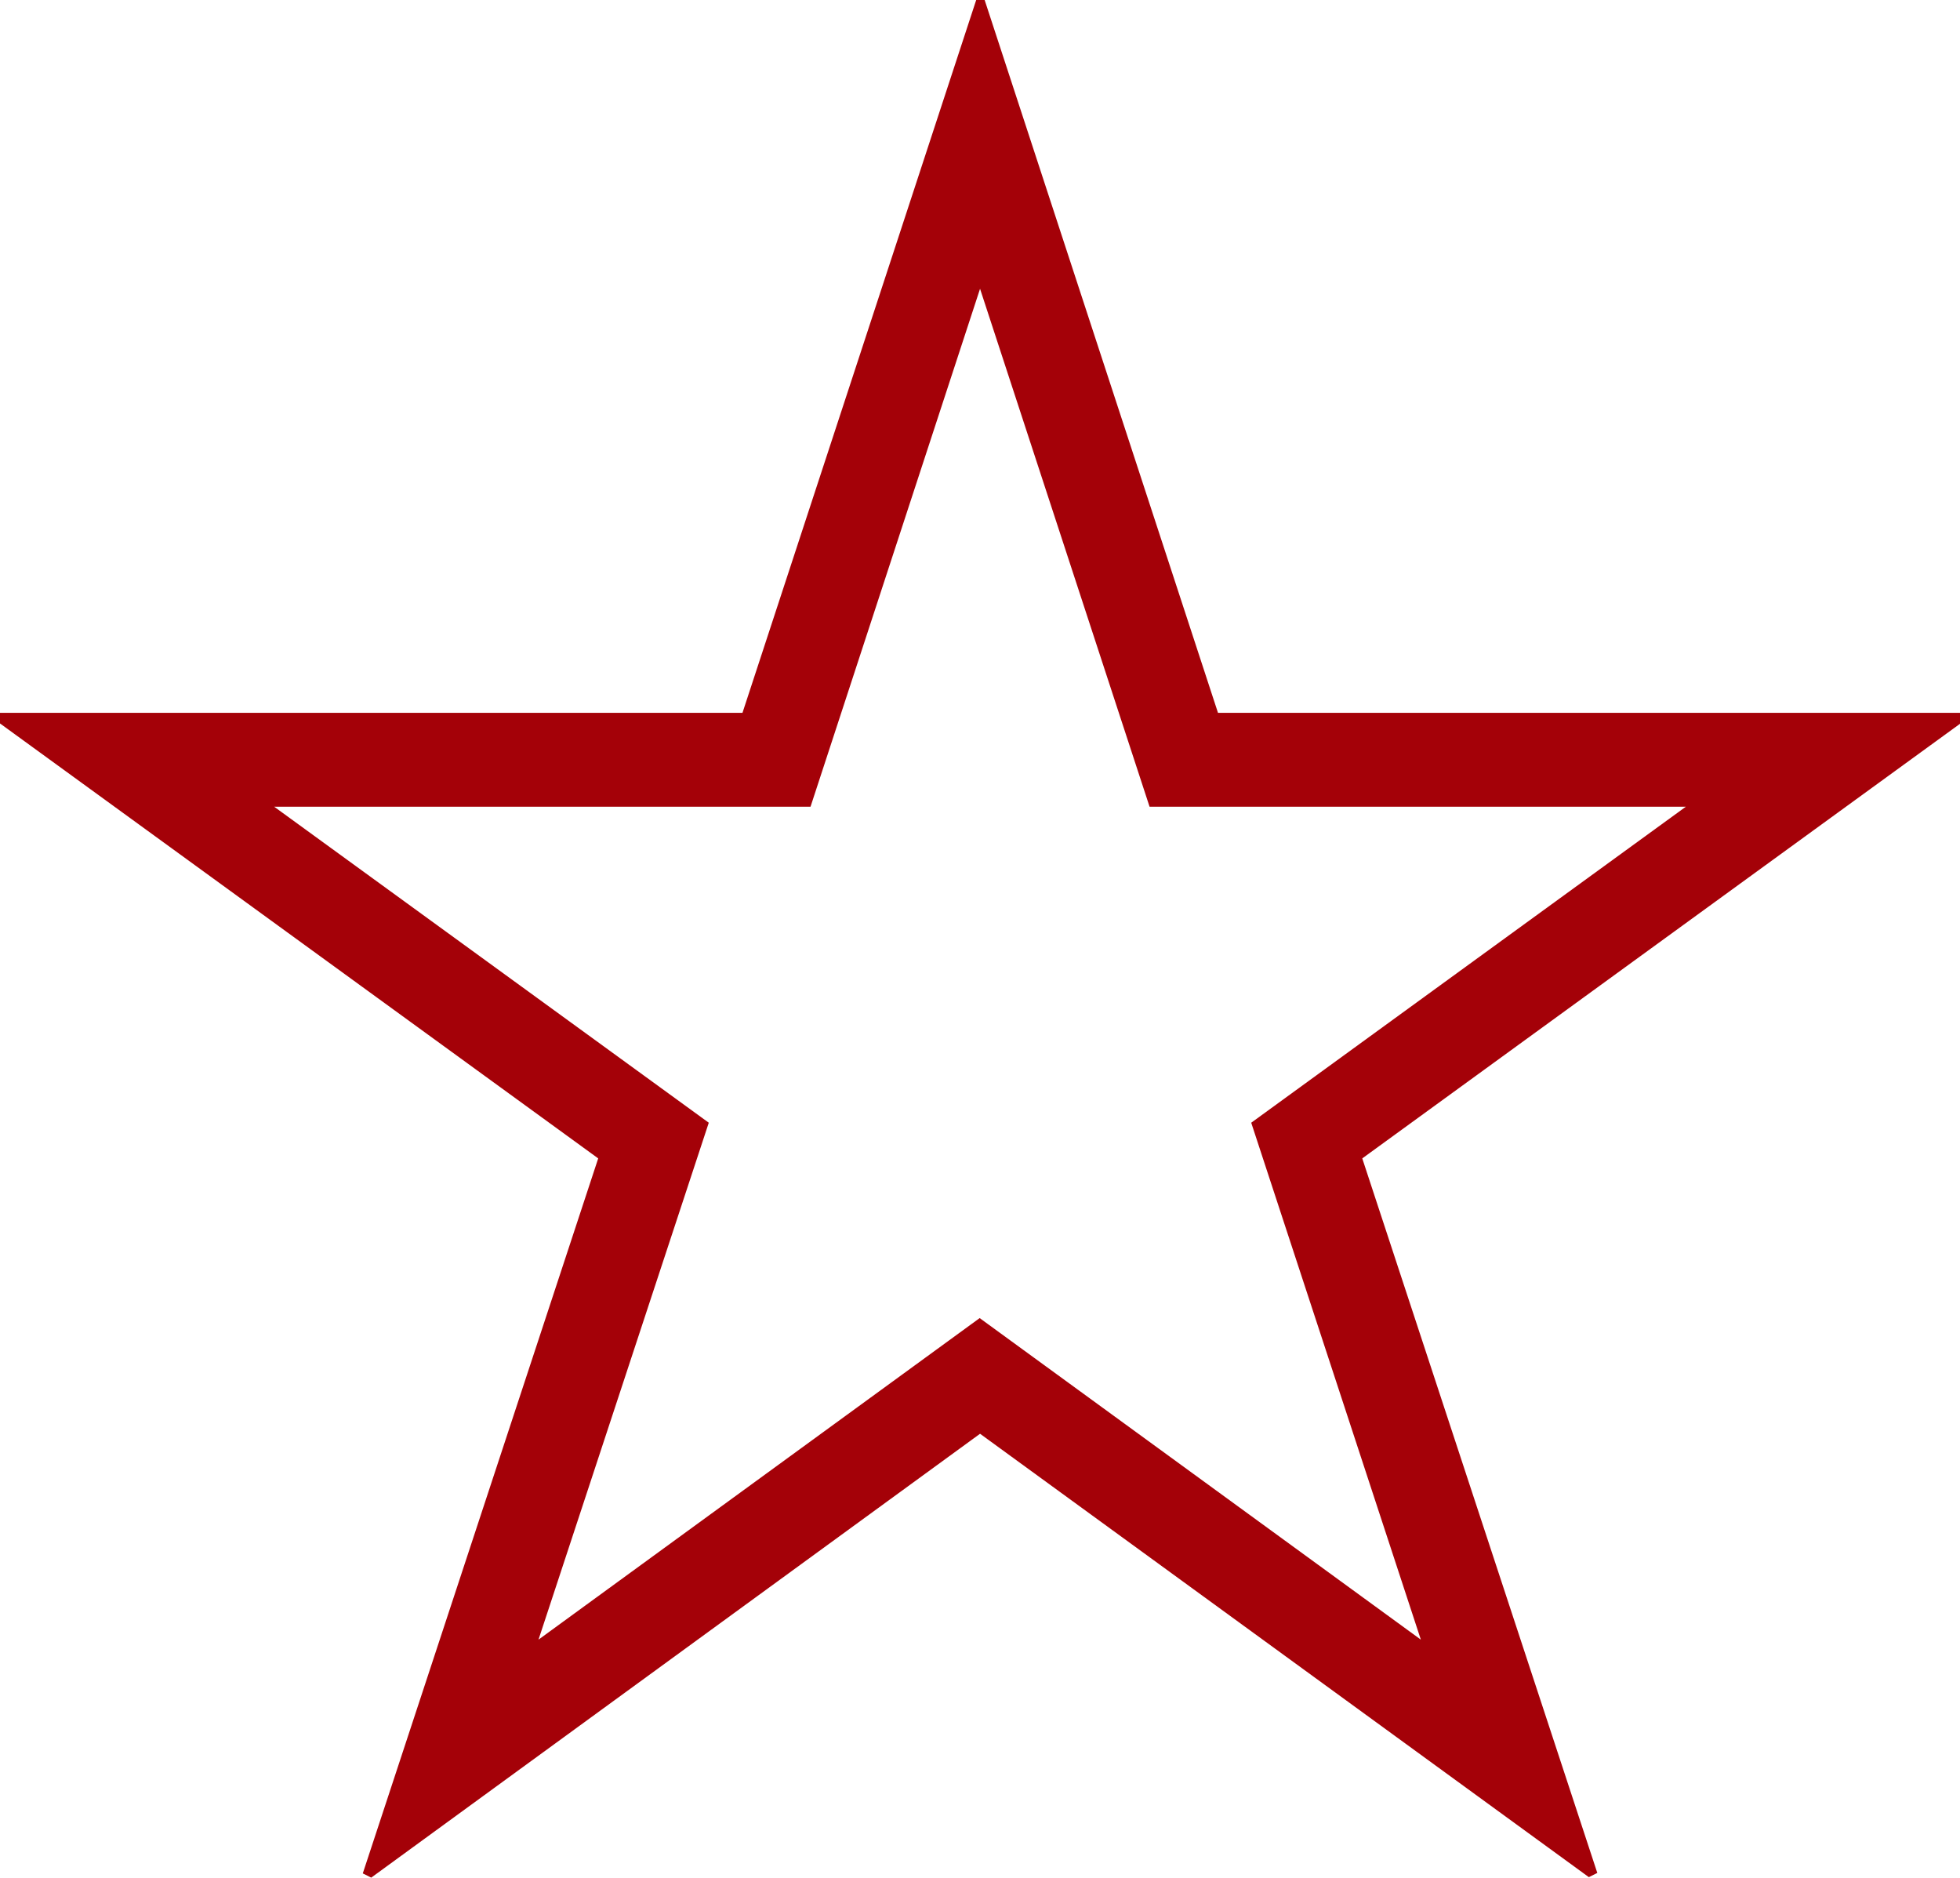
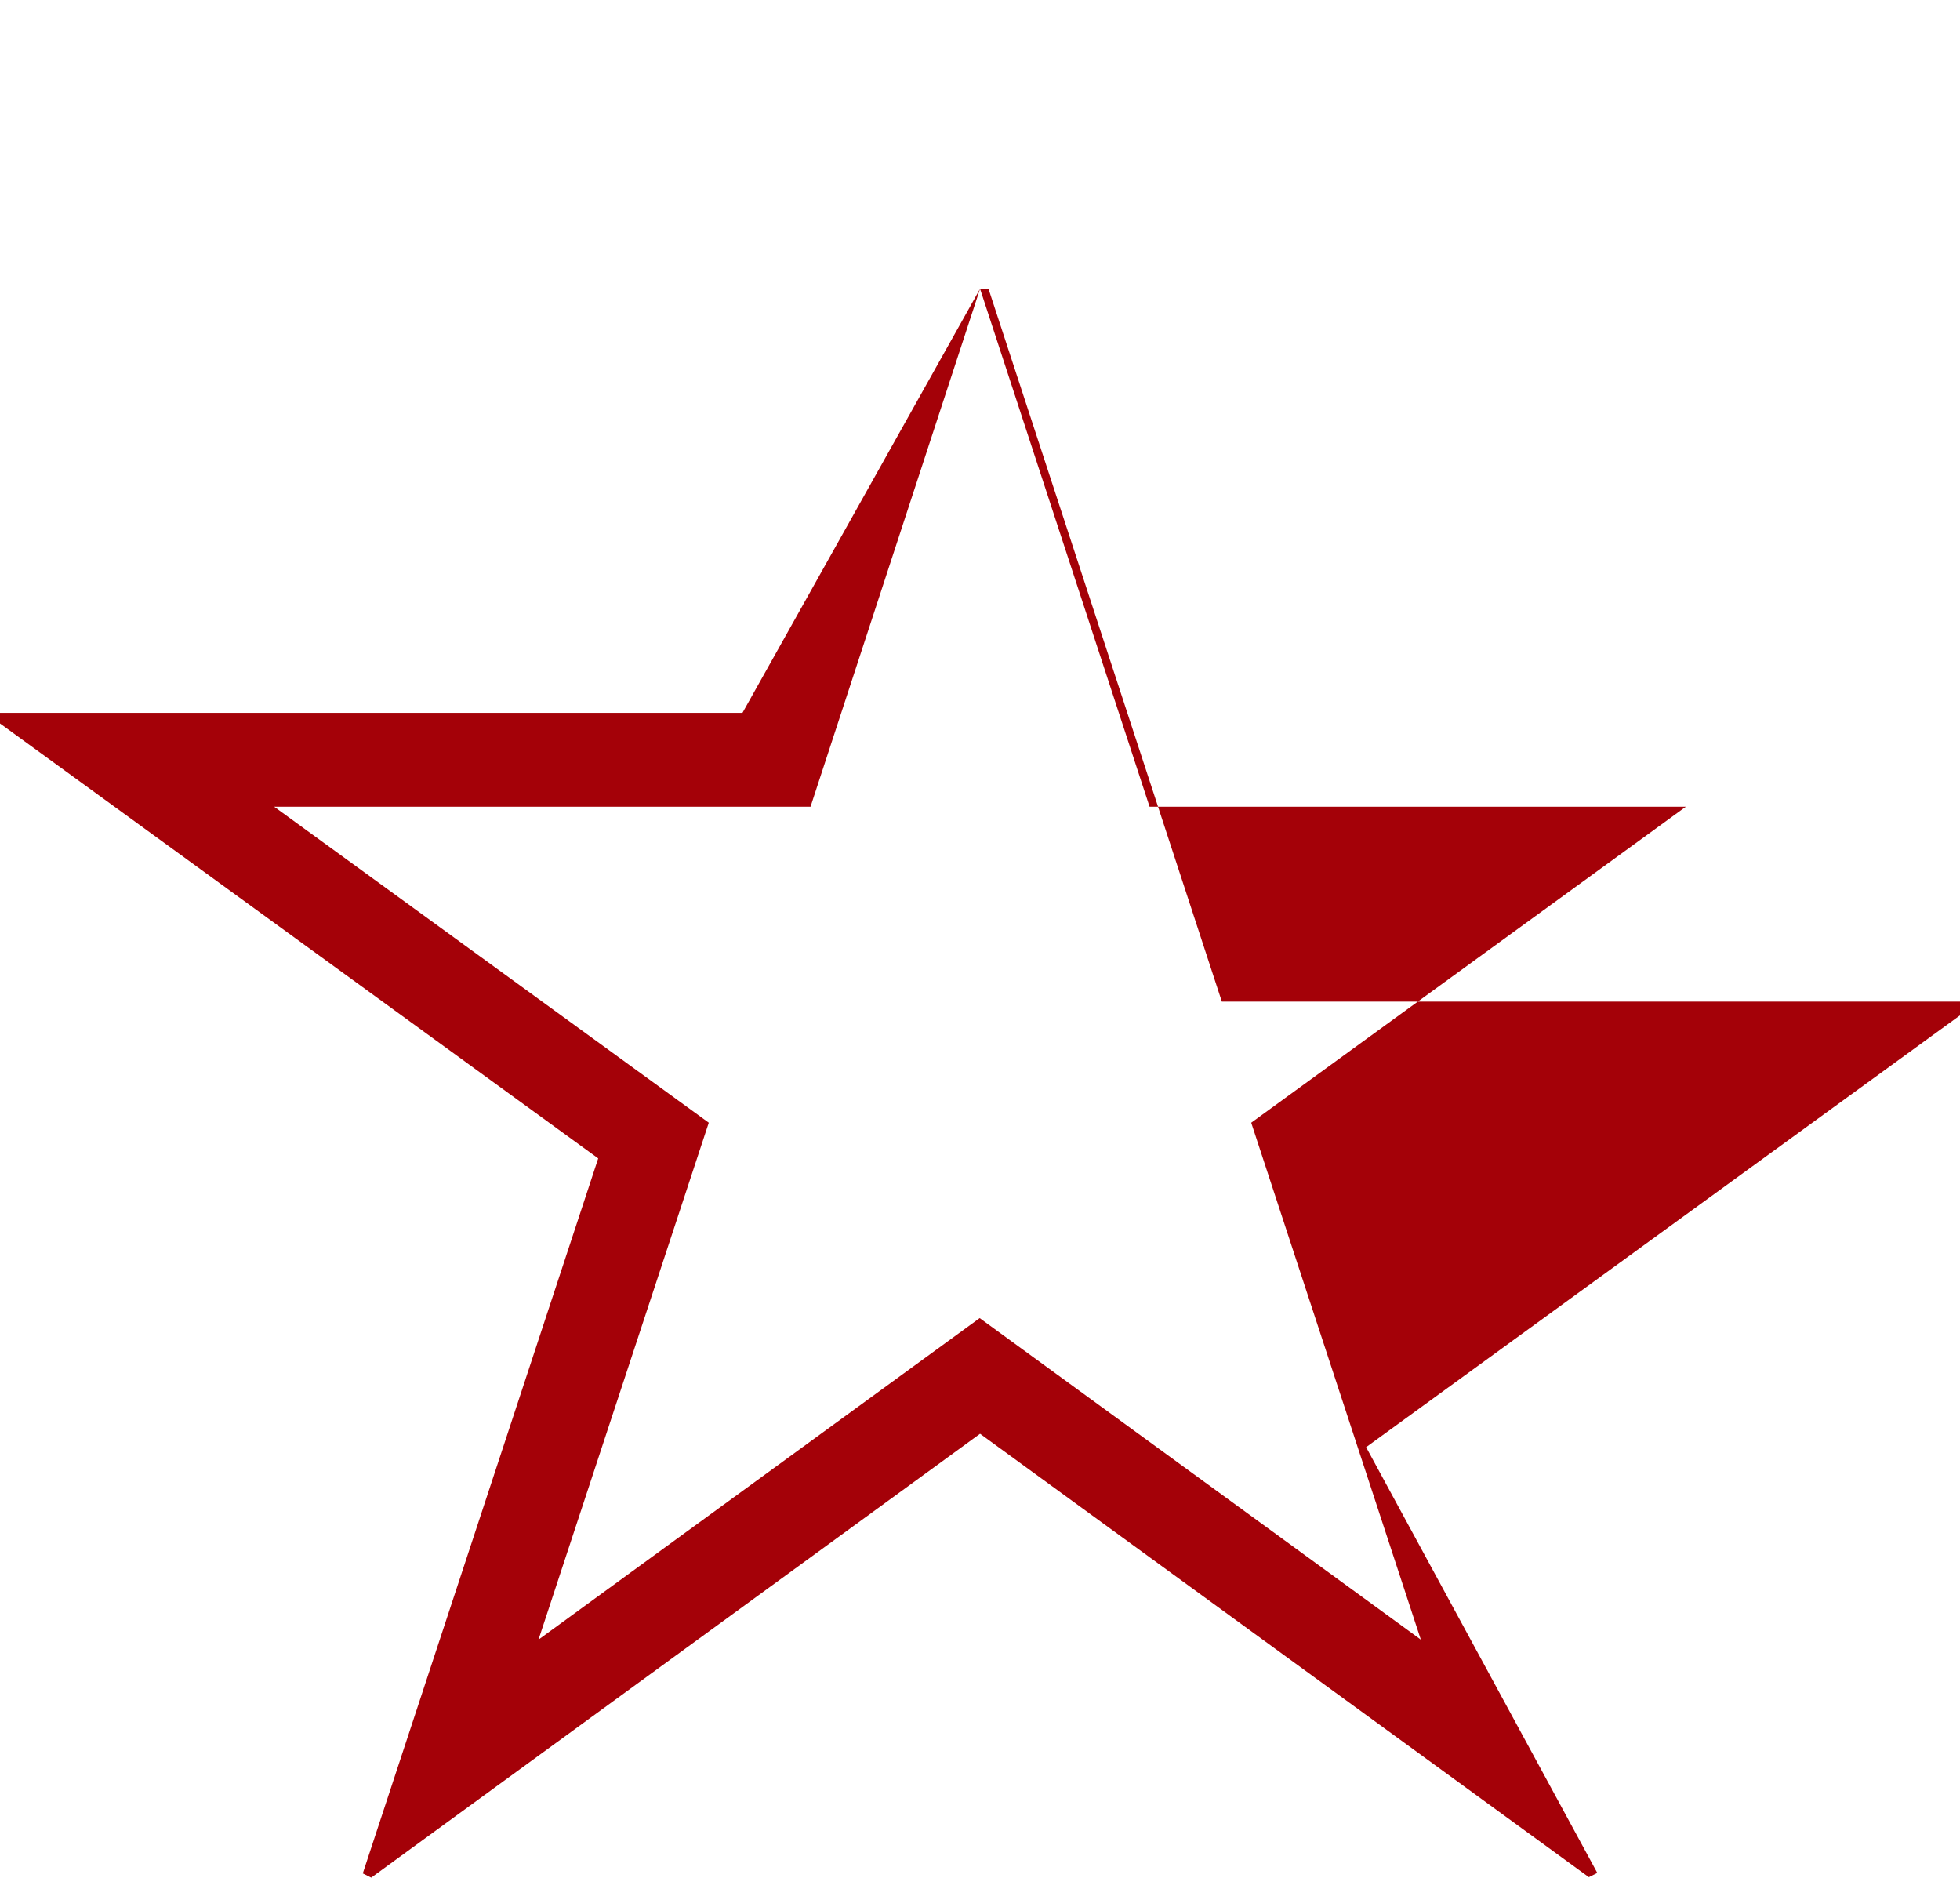
<svg xmlns="http://www.w3.org/2000/svg" width="20.881" height="20" viewBox="0 0 20.881 20">
-   <path d="M12.341-37.974l-1.806,5.517H4.821l4.63,3.366L7.637-23.585l4.7-3.425,4.7,3.425L15.23-29.091l4.63-3.366H14.147l-1.806-5.517M12.3-41.05h.09l2.486,7.593h7.91v.113l-6.373,4.633L18.917-21.1l-.09.045-6.486-4.723L5.855-21.05l-.09-.045,2.508-7.616L1.9-33.344v-.113H9.81Z" transform="translate(-1.9 41.05)" fill="#a40108" />
+   <path d="M12.341-37.974l-1.806,5.517H4.821l4.63,3.366L7.637-23.585l4.7-3.425,4.7,3.425L15.23-29.091l4.63-3.366H14.147l-1.806-5.517h.09l2.486,7.593h7.91v.113l-6.373,4.633L18.917-21.1l-.09.045-6.486-4.723L5.855-21.05l-.09-.045,2.508-7.616L1.9-33.344v-.113H9.81Z" transform="translate(-1.9 41.05)" fill="#a40108" />
</svg>